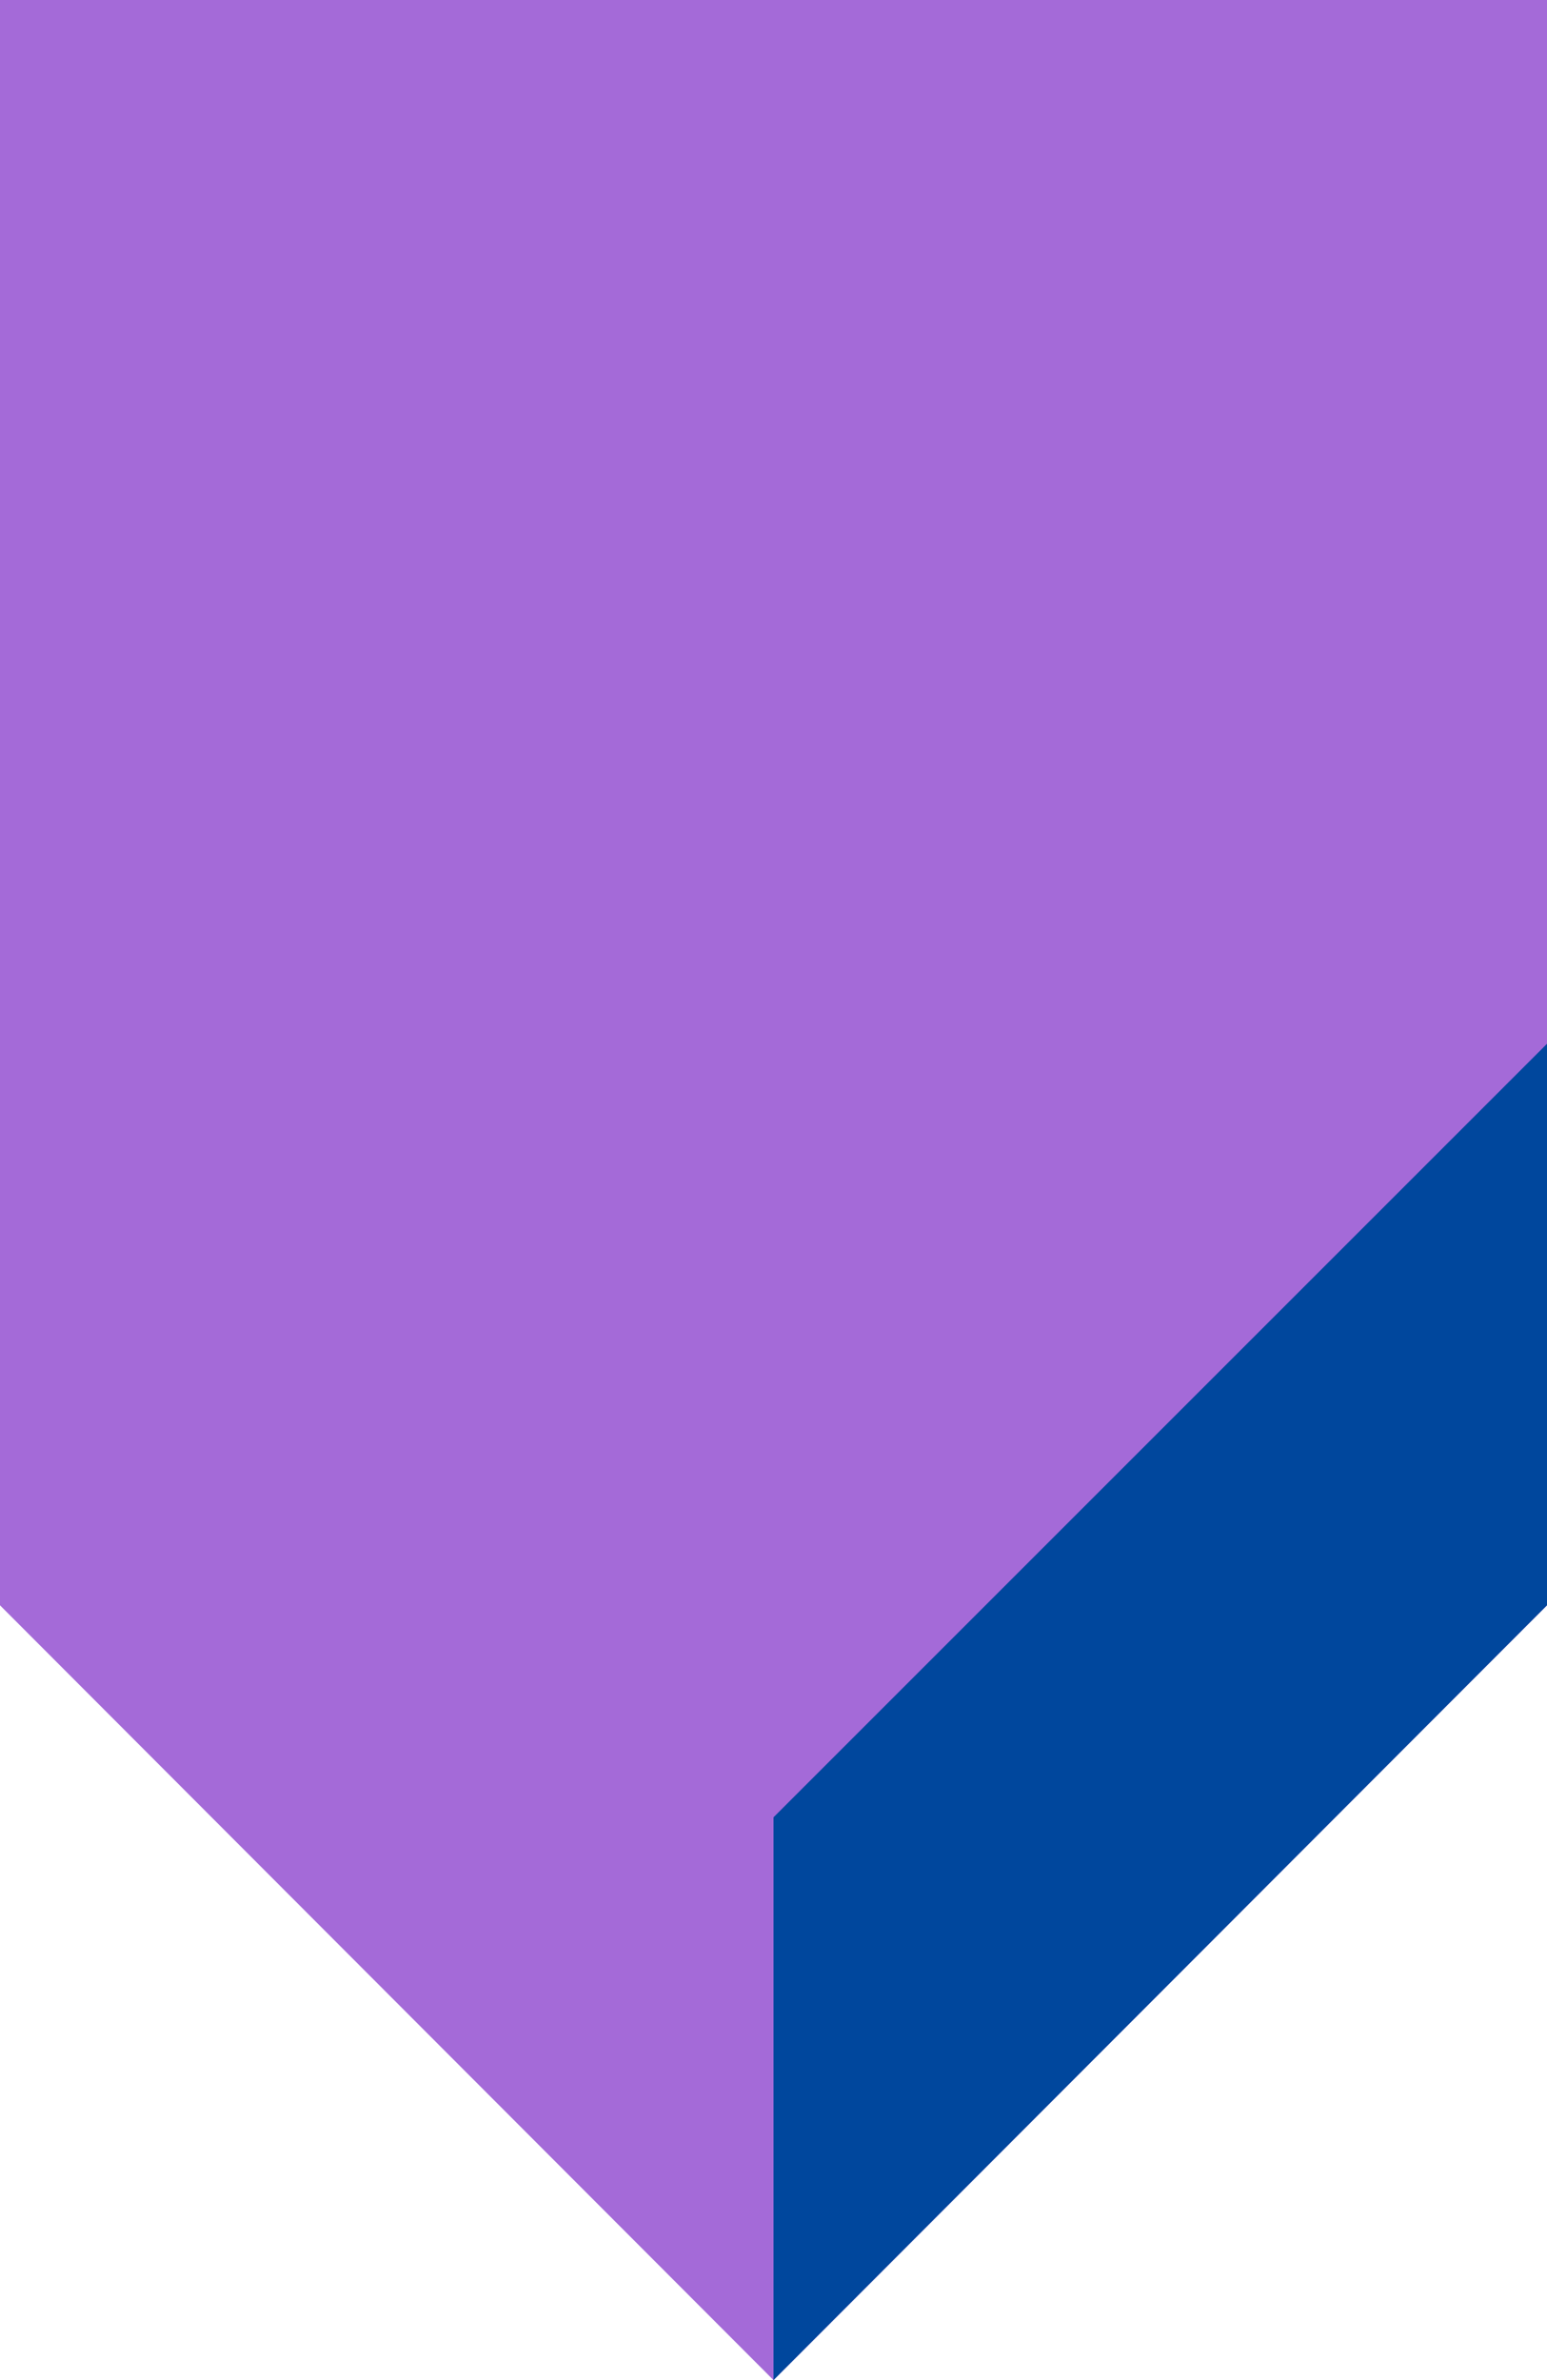
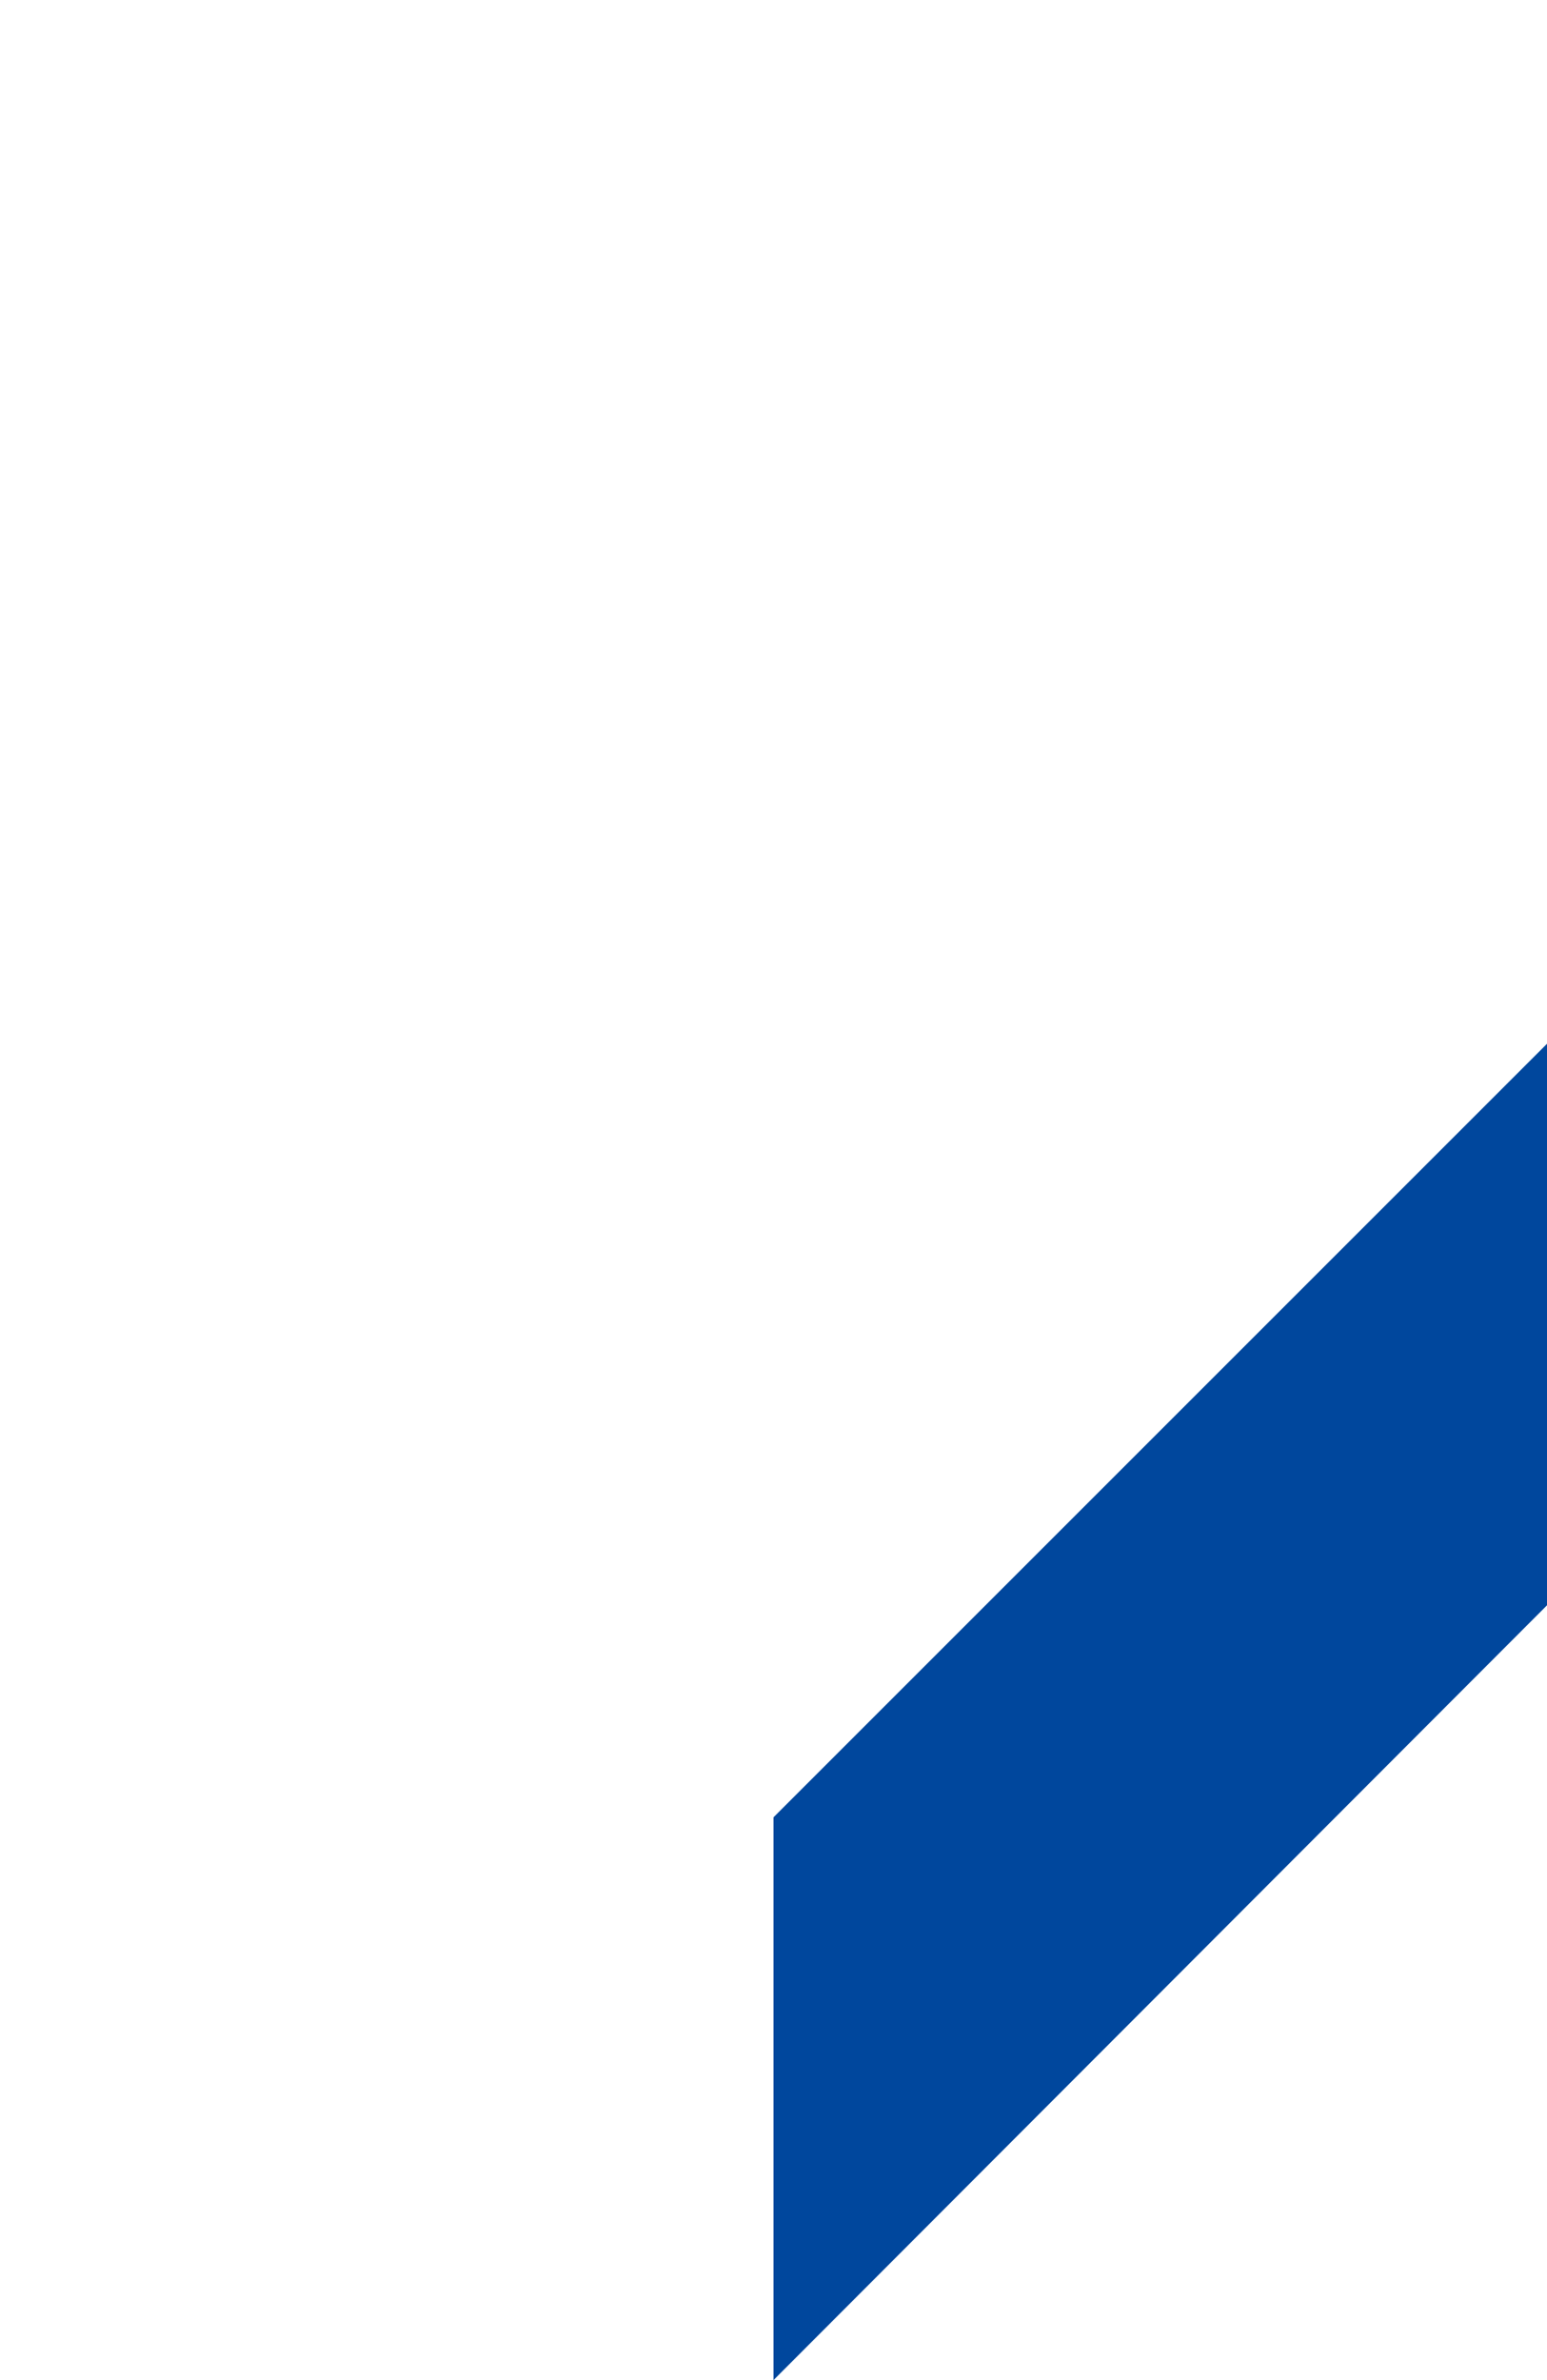
<svg xmlns="http://www.w3.org/2000/svg" version="1.1" id="Layer_2" x="0px" y="0px" width="26px" height="40px" viewBox="0 0 26 40" enable-background="new 0 0 26 40" xml:space="preserve">
-   <polygon fill="#A46AD8" points="26,0 0,0 0,26.979 13,40 26,26.979 " />
  <polygon fill="#00479D" points="13,30.542 13,40 13,40 26,26.979 26,17.542 " />
</svg>